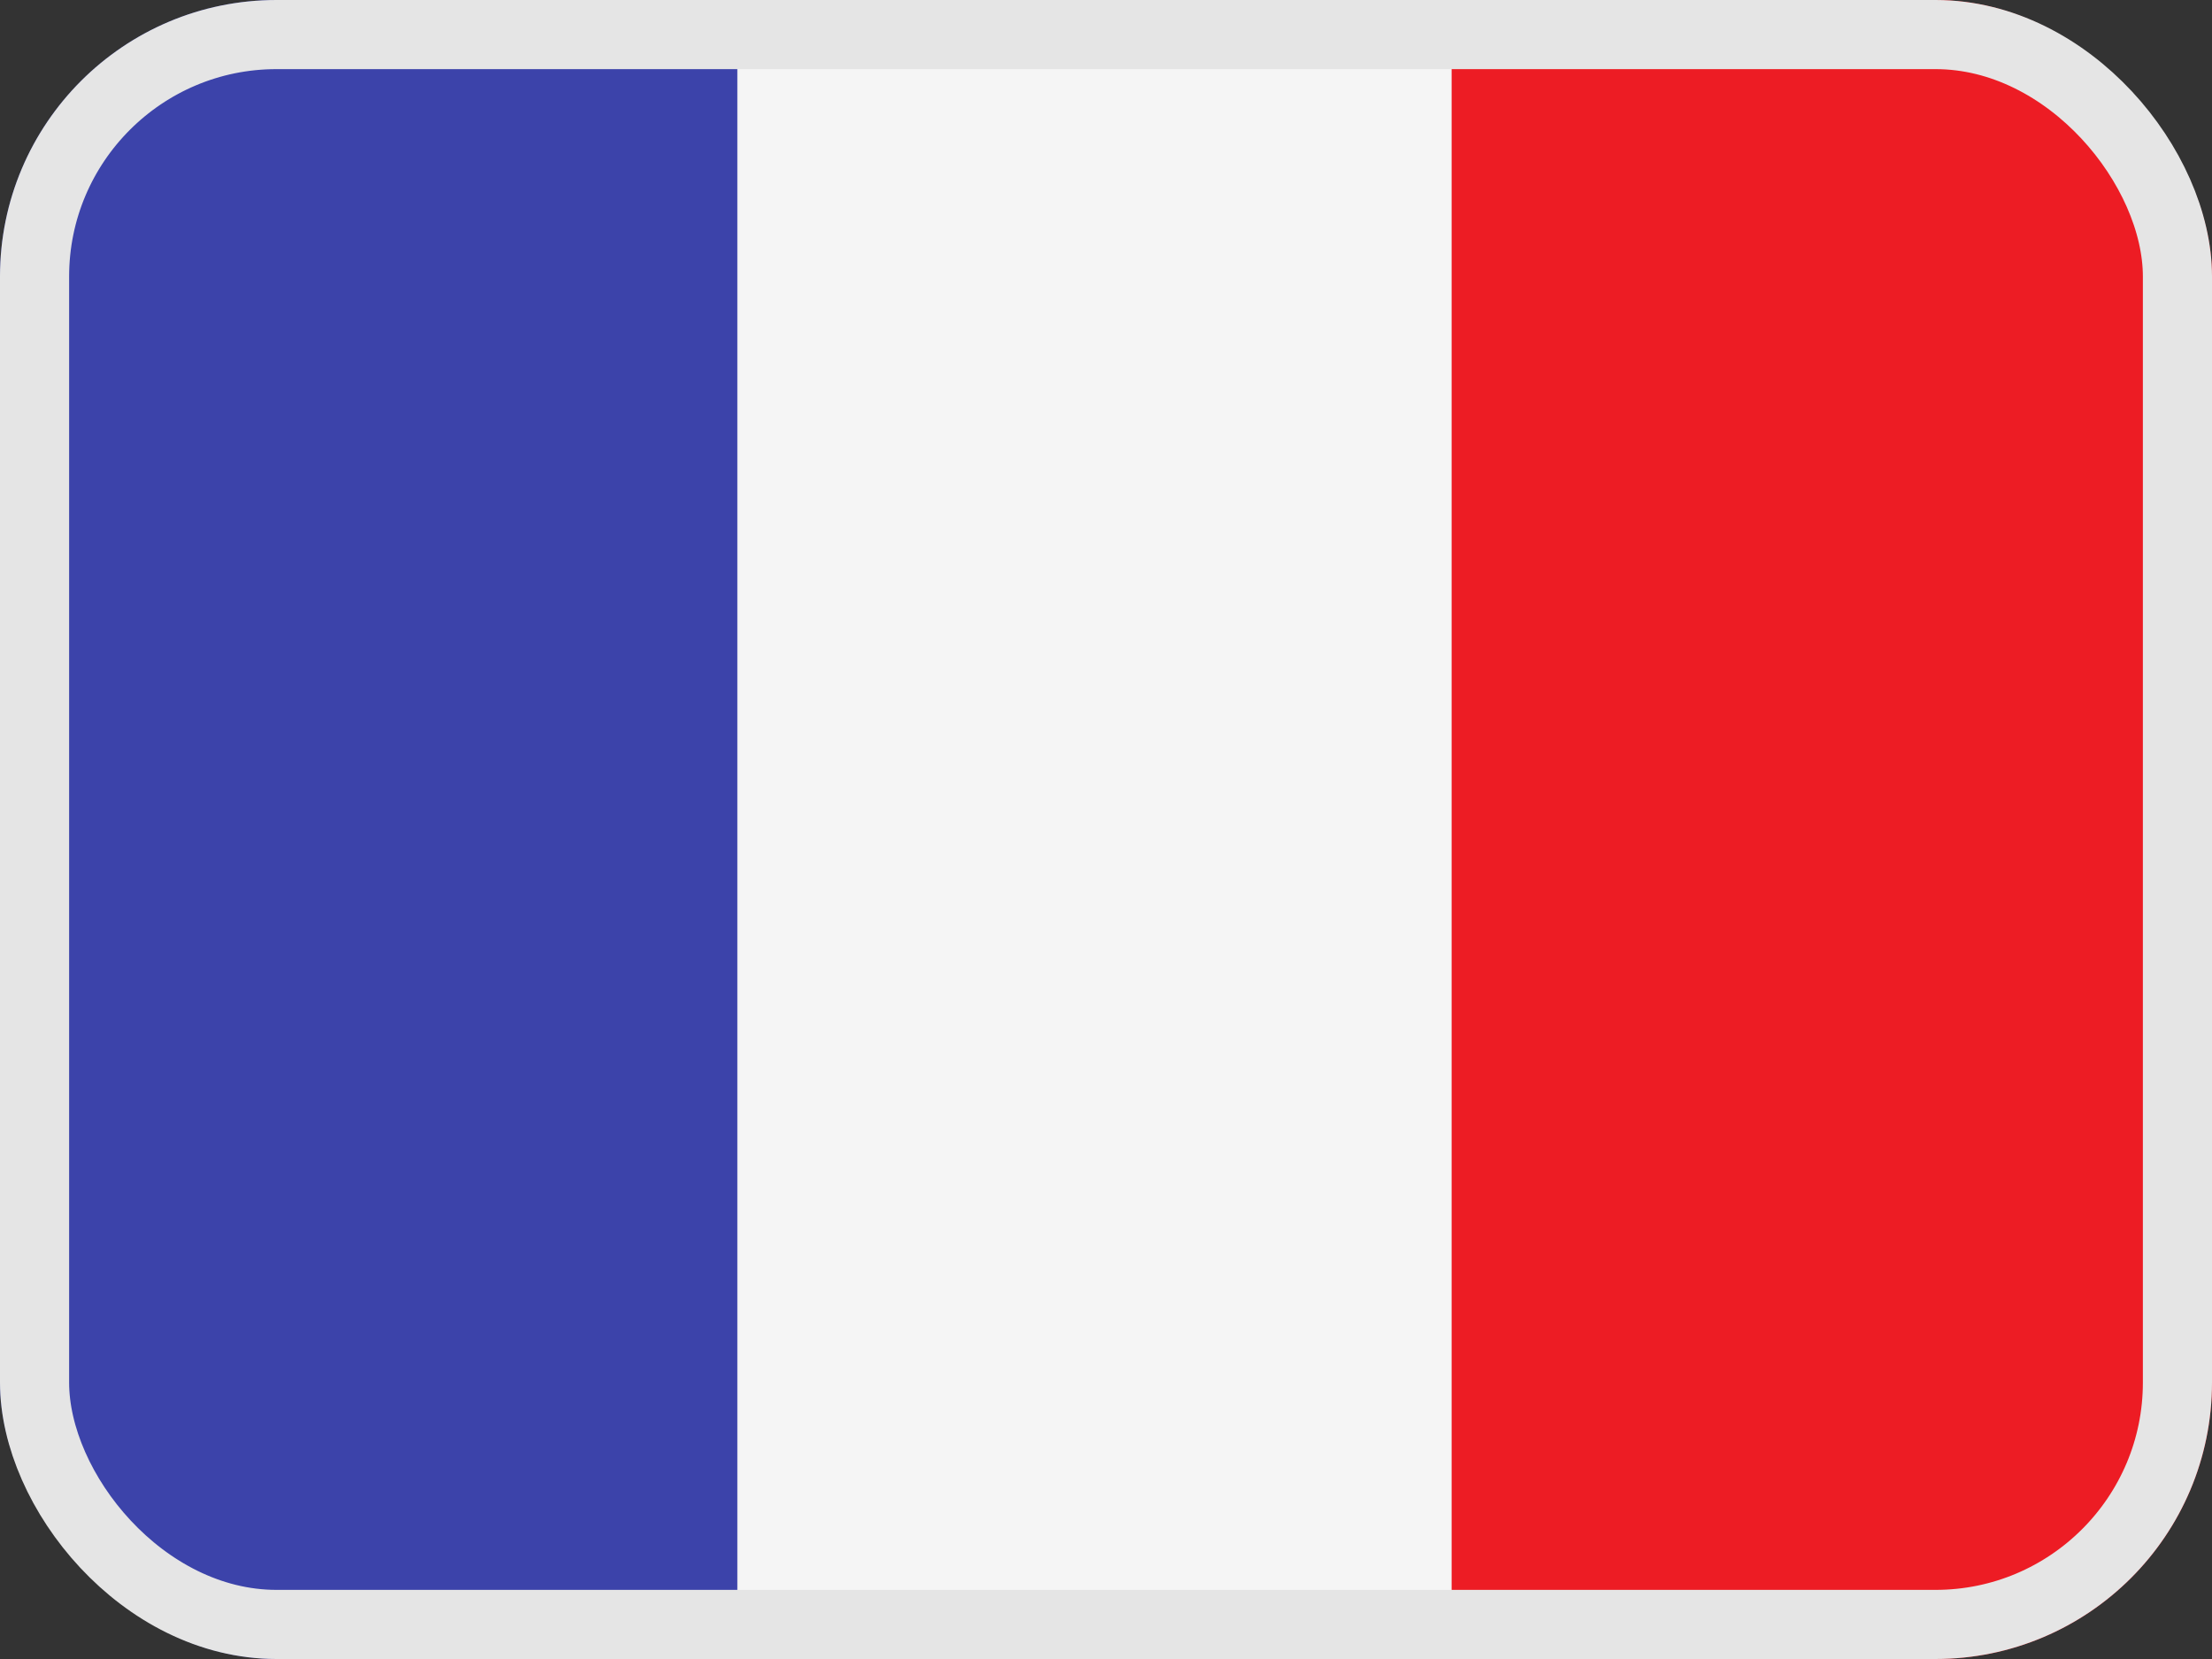
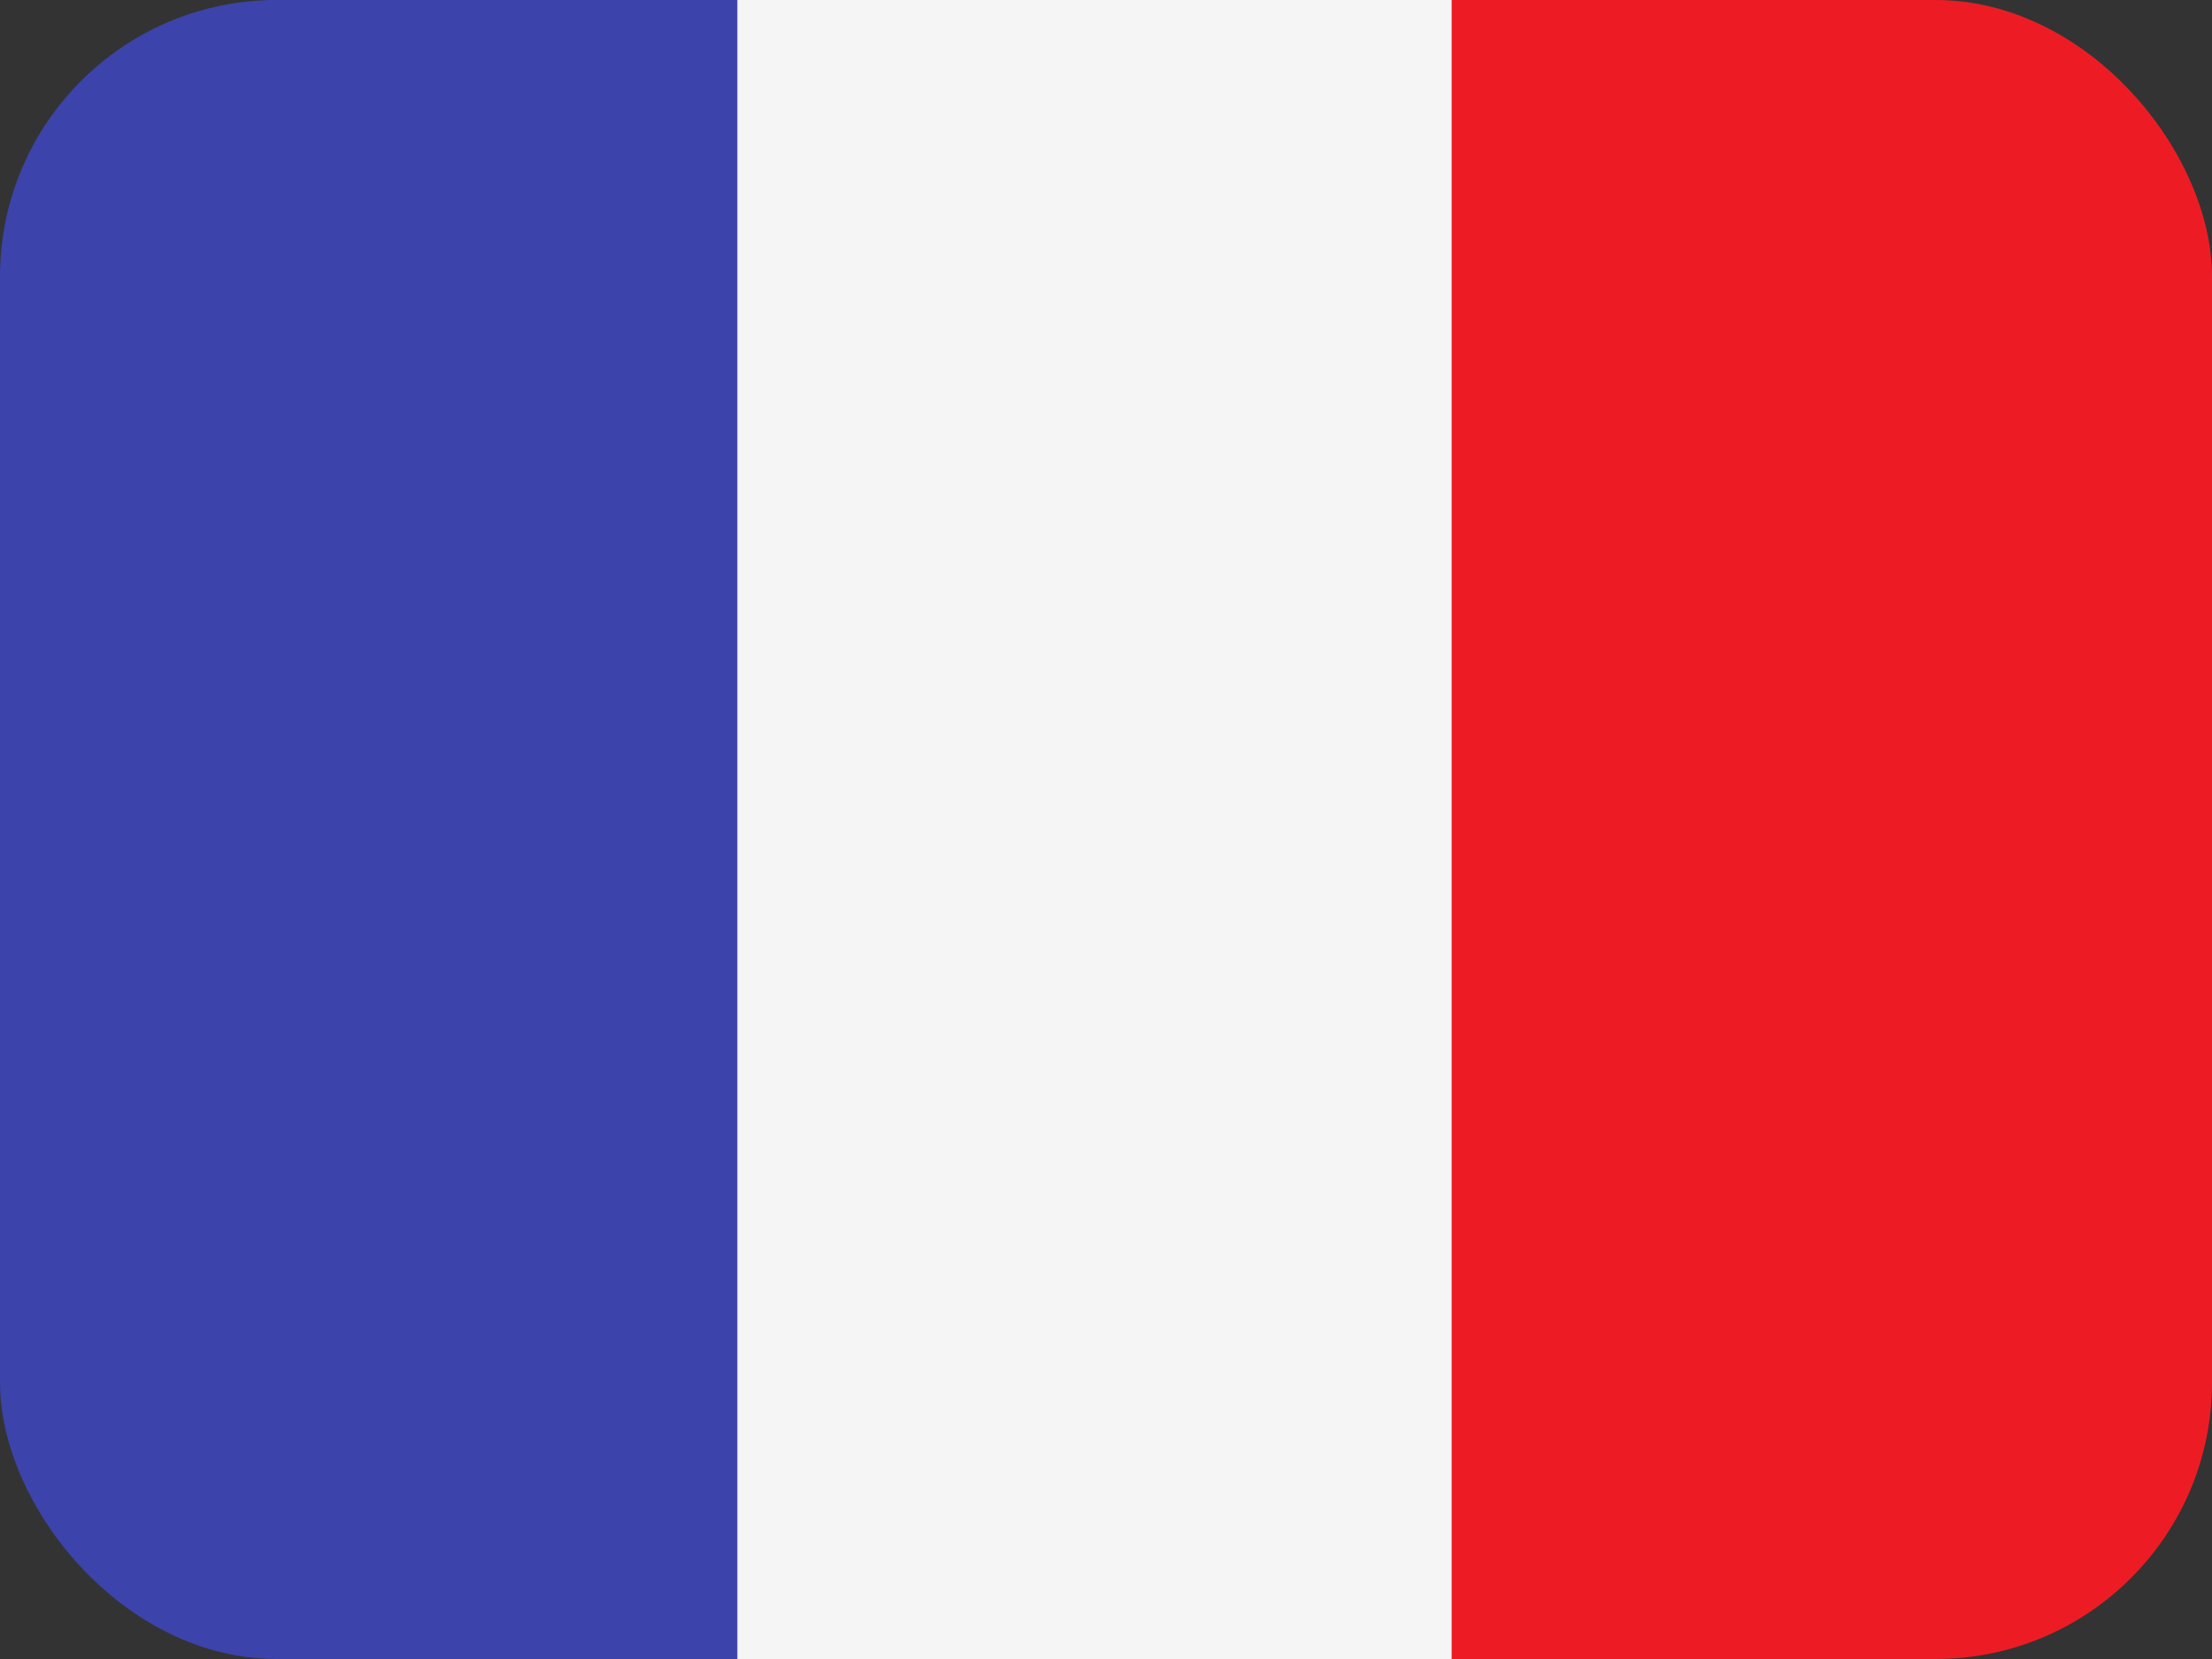
<svg xmlns="http://www.w3.org/2000/svg" width="32" height="24" viewBox="0 0 32 24" fill="none">
  <rect x="0" y="0" width="32" height="24" fill="#333333" stroke="none" />
  <g clip-path="url(#clip0_101_2603)">
    <path d="M11 24H0.569C0.255 24 0 23.717 0 23.368V0.632C0 0.283 0.255 0 0.569 0H11V24Z" fill="#3C43AA" />
-     <path d="M21.667 0H10.667V24H21.667V0Z" fill="#F5F5F5" />
+     <path d="M21.667 0H10.667V24H21.667Z" fill="#F5F5F5" />
    <path d="M31.431 24H21V0H31.431C31.745 0 32 0.283 32 0.632V23.368C32 23.717 31.745 24 31.431 24Z" fill="#ED1C24" />
  </g>
-   <rect x="0.5" y="0.5" width="31" height="23" rx="3.5" stroke="#E5E5E5" />
  <defs>
    <clipPath id="clip0_101_2603">
      <rect width="32" height="24" rx="4" fill="white" />
    </clipPath>
  </defs>
</svg>